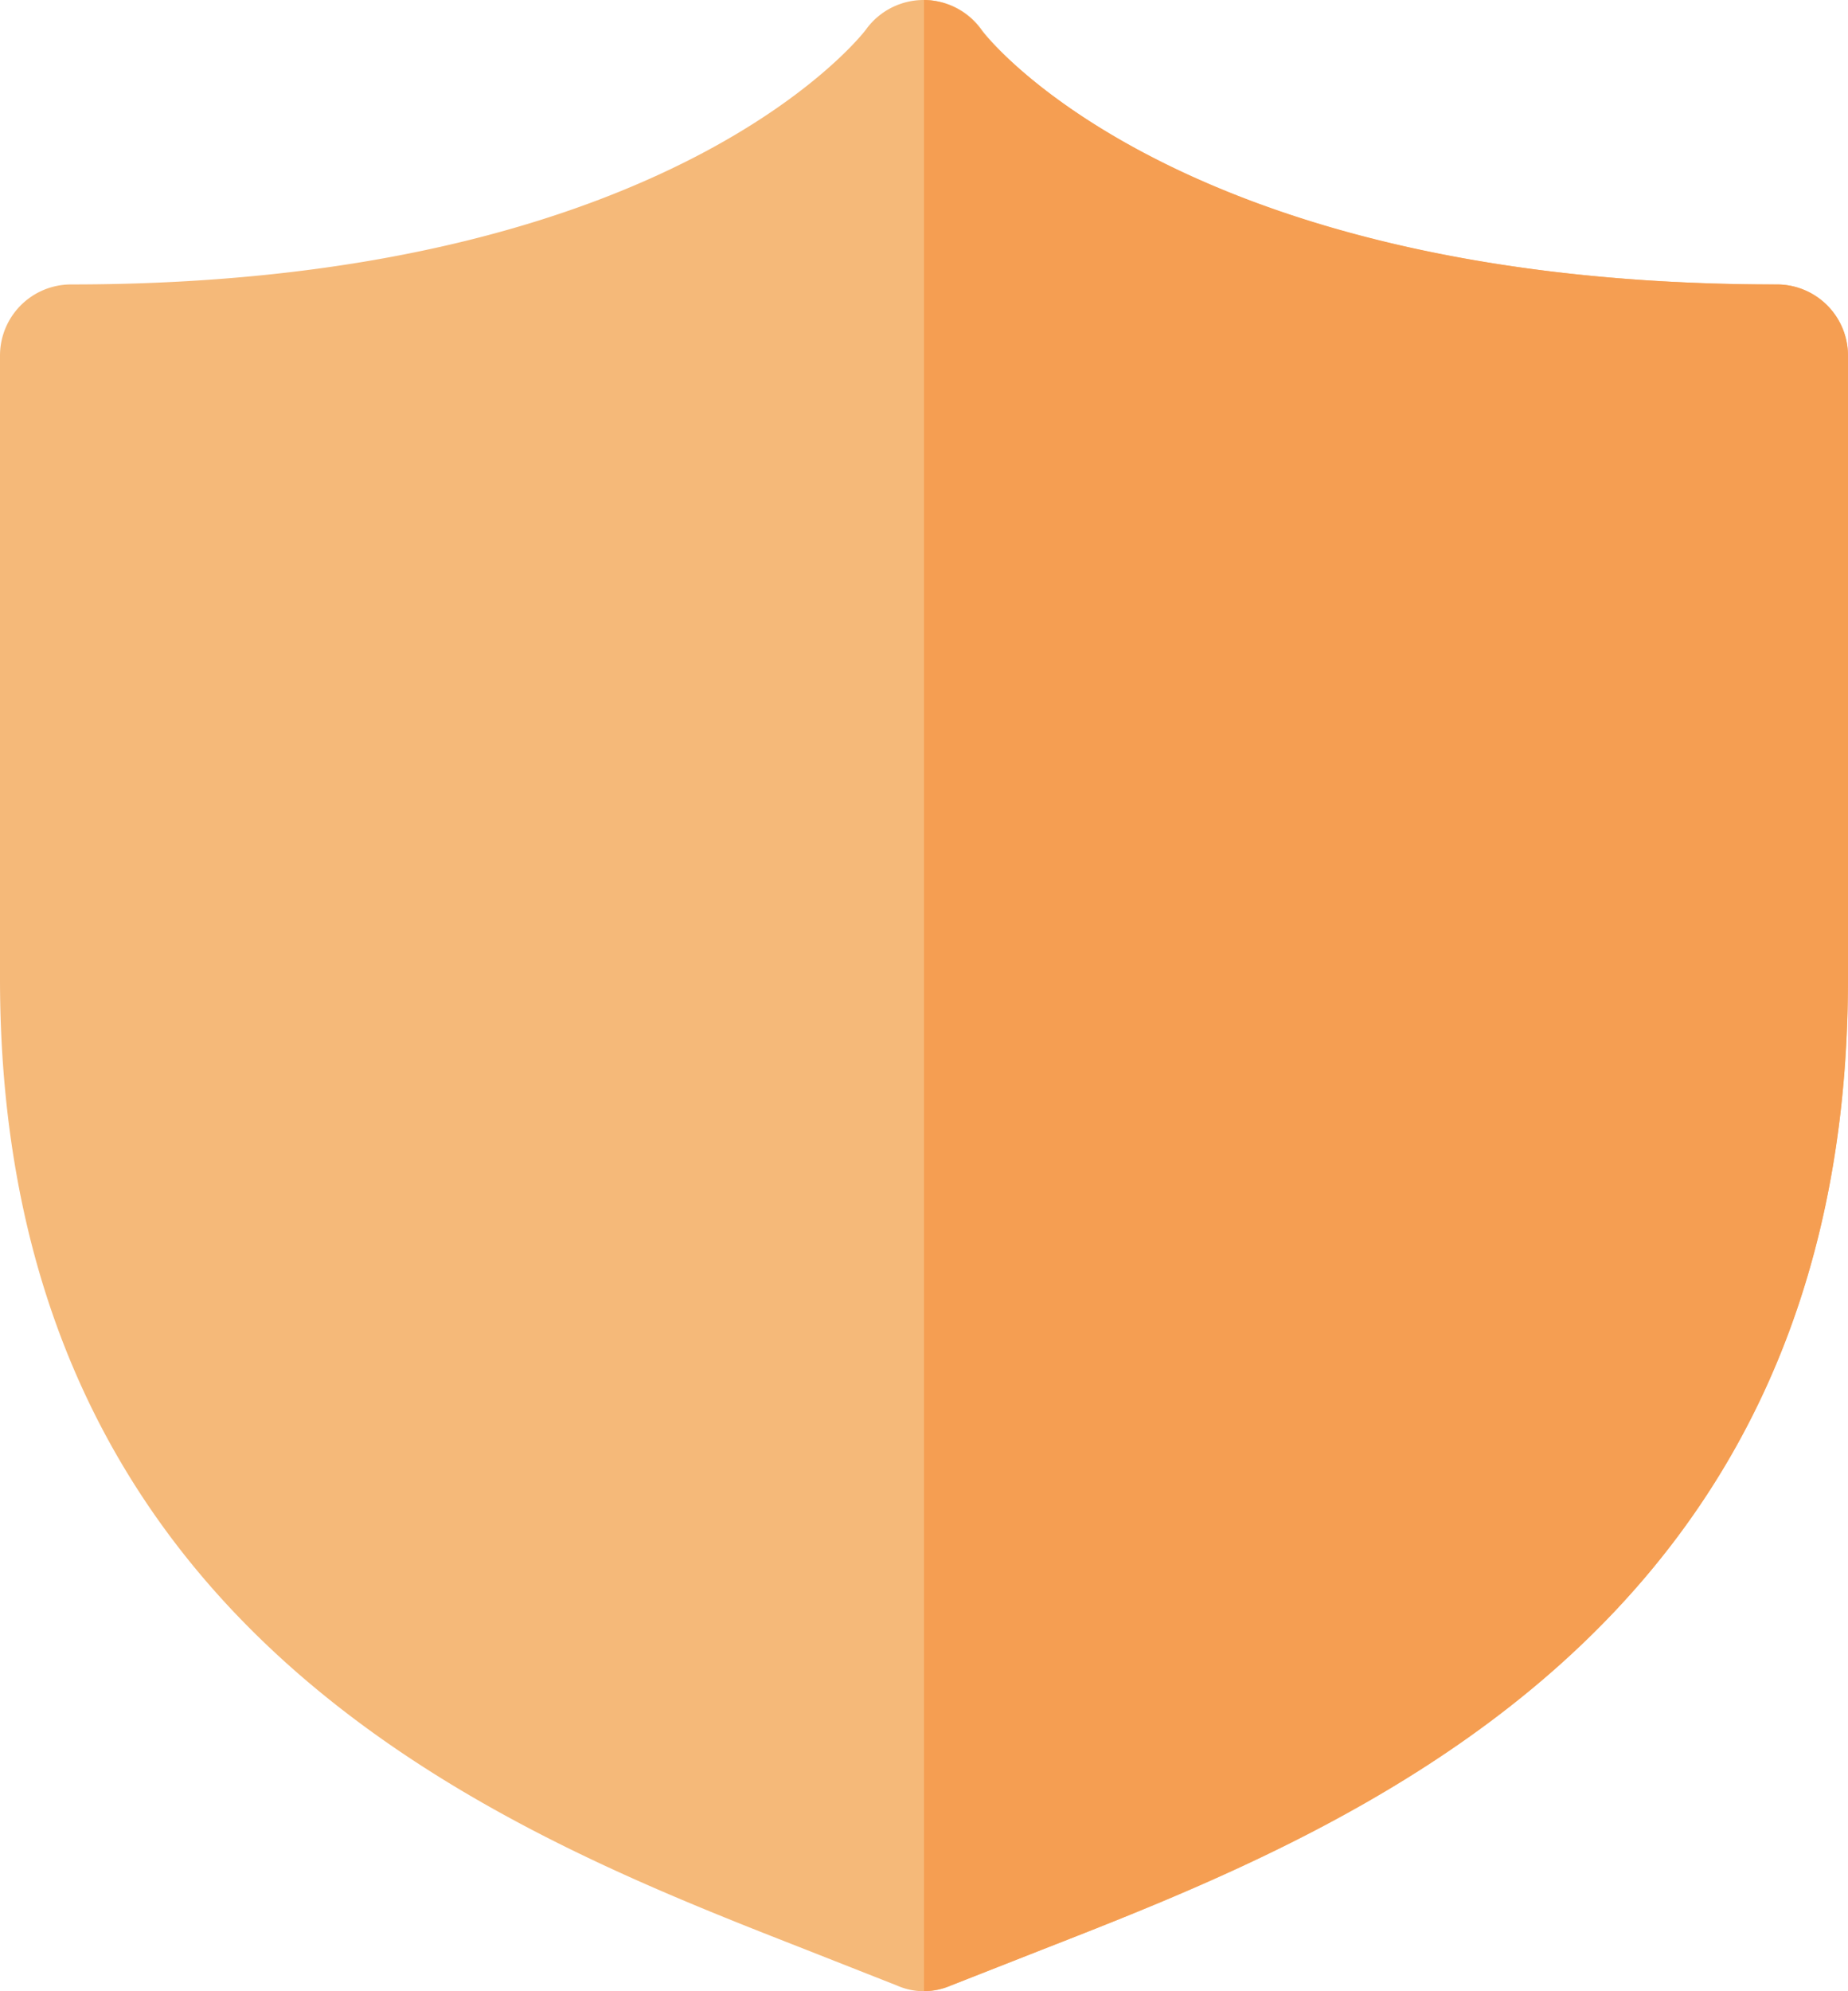
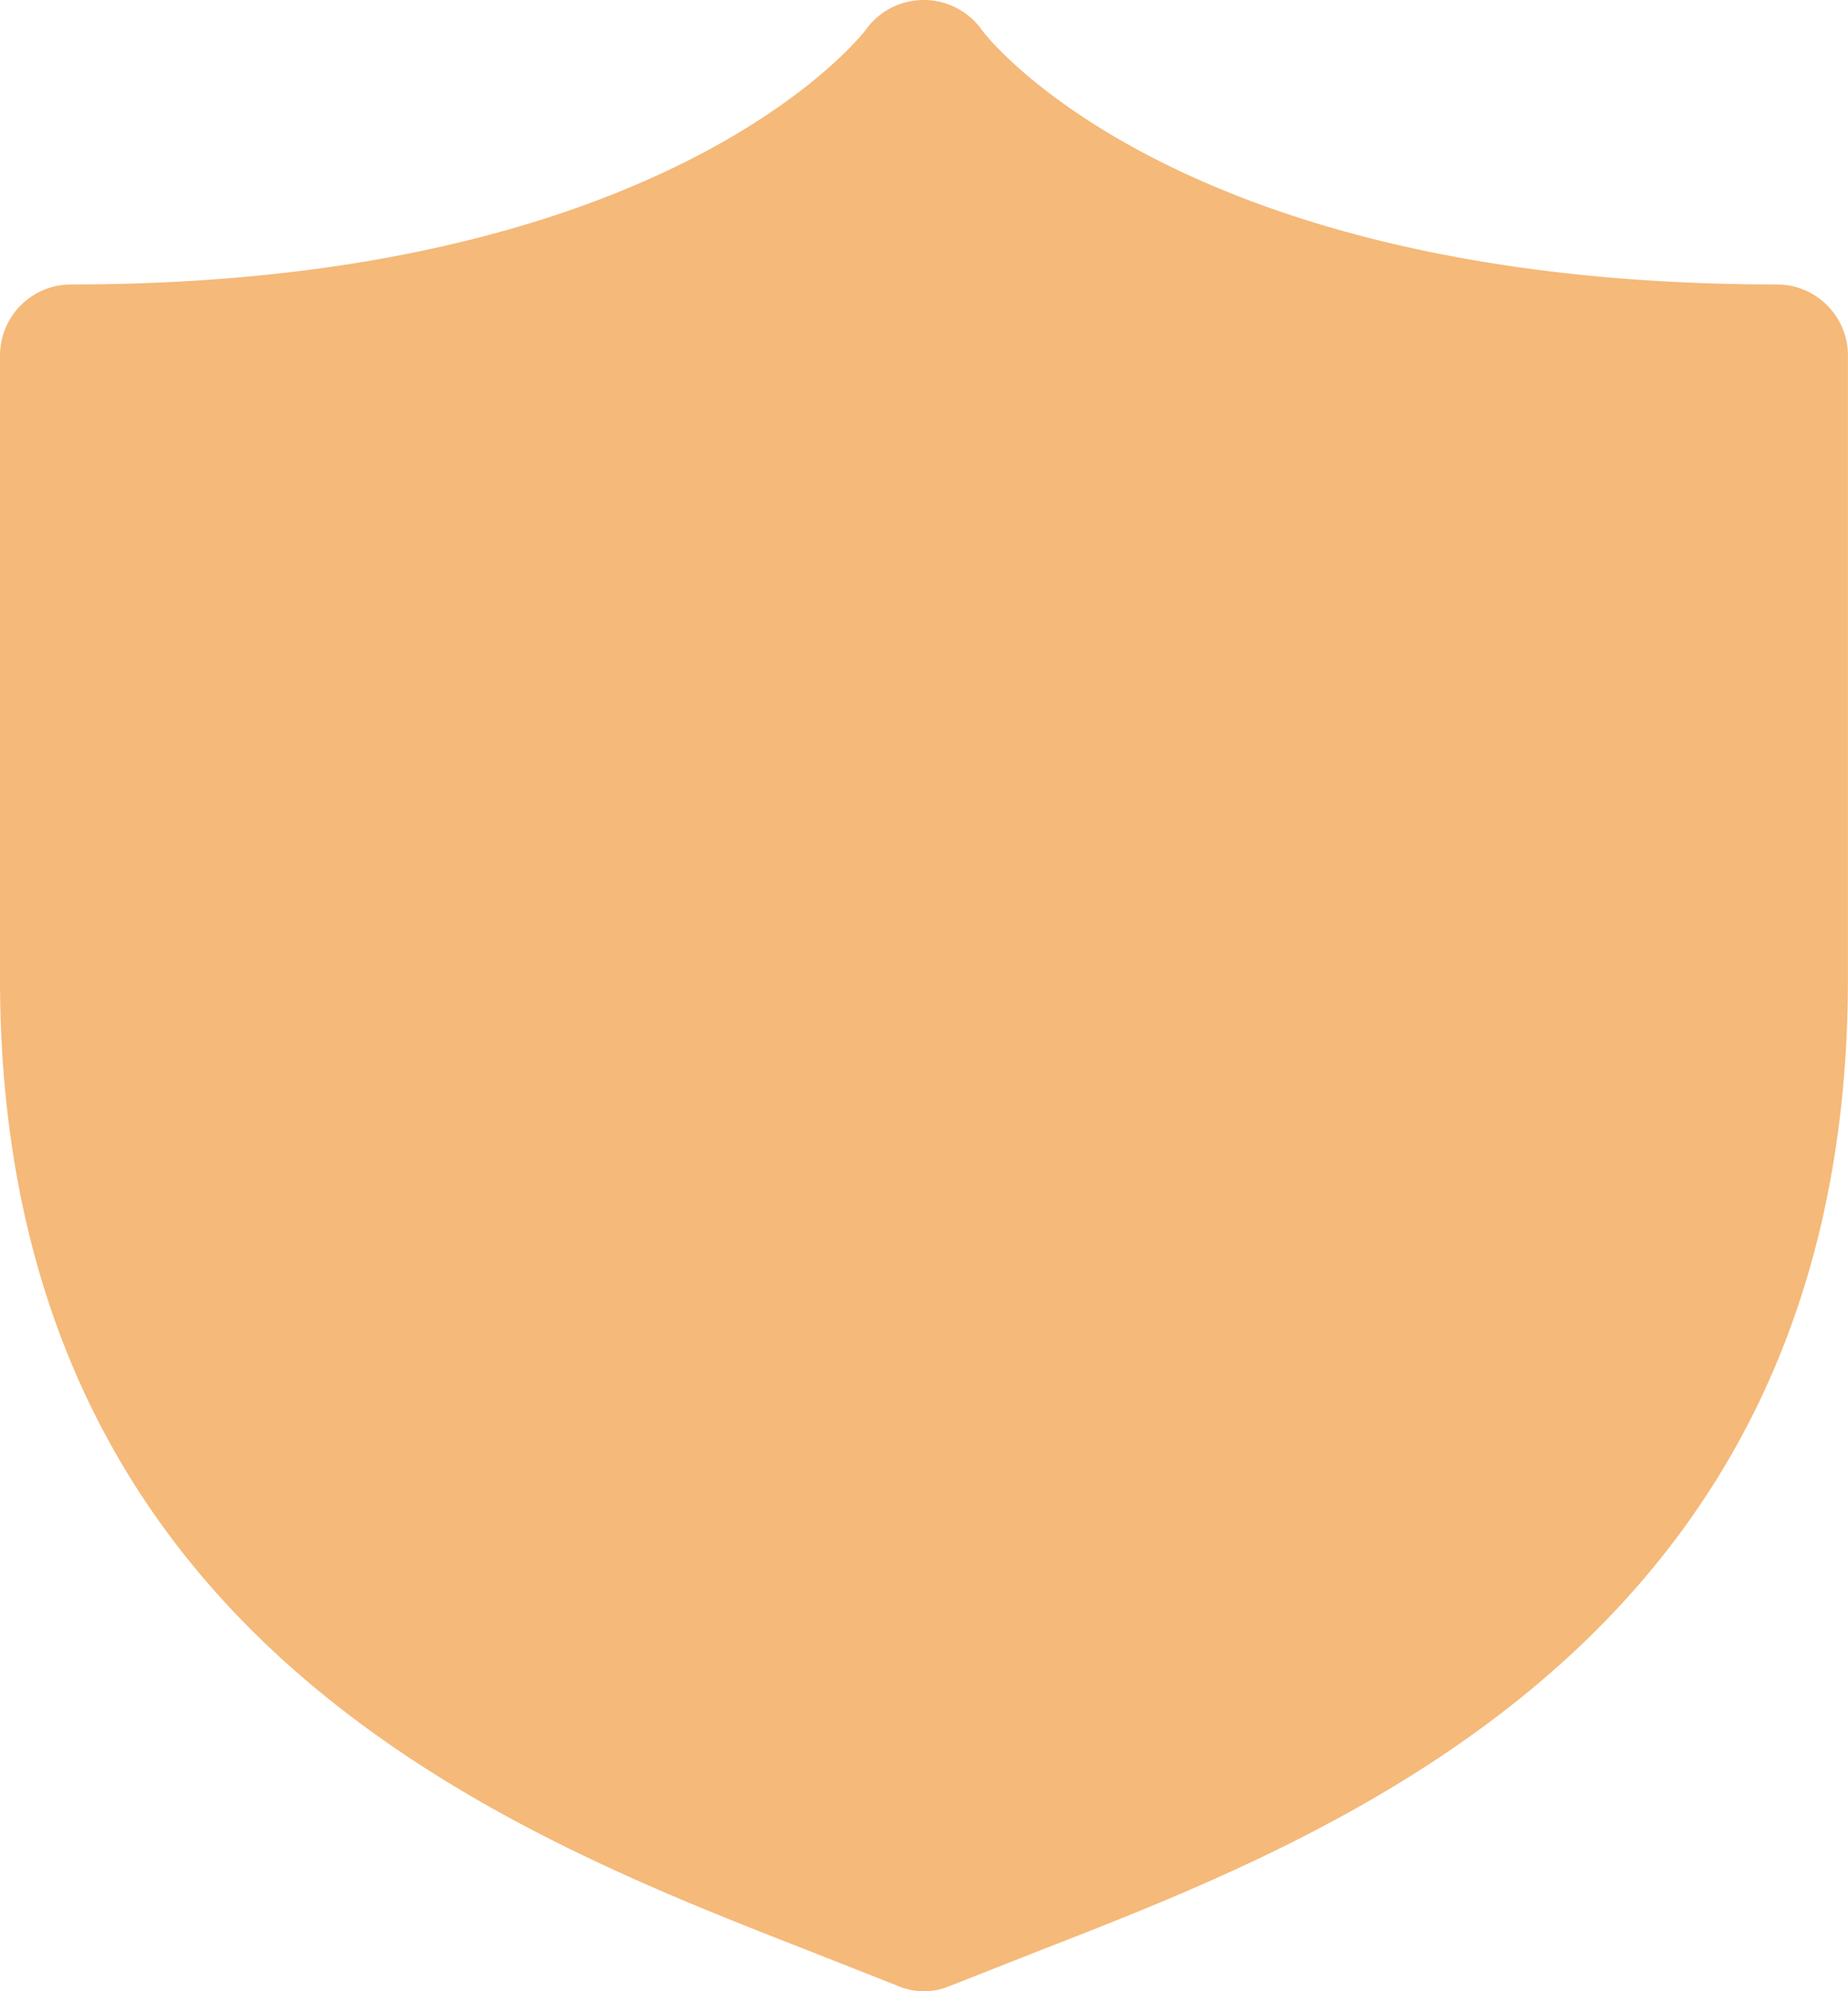
<svg xmlns="http://www.w3.org/2000/svg" width="51.314" height="55.262" viewBox="0 0 51.314 55.262">
  <g id="Shield" transform="translate(-3 -2)">
    <path id="Tracé_11718" data-name="Tracé 11718" d="M52.34,9.894c-16.756,0-22.025-6.987-22.065-7.046A1.974,1.974,0,0,0,28.657,2h0a1.974,1.974,0,0,0-1.618.829S21.73,9.894,4.974,9.894A1.974,1.974,0,0,0,3,11.868V29.157C3,47.413,17.032,52.84,25.4,56.116l2.506.987a1.855,1.855,0,0,0,1.5,0l2.506-.987c8.368-3.256,22.4-8.723,22.4-26.96V11.868A1.974,1.974,0,0,0,52.34,9.894Z" transform="translate(0 0)" fill="#f5b979" />
-     <path id="Tracé_11719" data-name="Tracé 11719" d="M41.657,11.868V29.157c0,18.256-14.032,23.683-22.4,26.96L16.75,57.1a1.974,1.974,0,0,1-.75.158V2h0a1.974,1.974,0,0,1,1.6.849s5.329,7.046,22.085,7.046A1.974,1.974,0,0,1,41.657,11.868Z" transform="translate(12.657 0)" fill="#f59e52" />
  </g>
</svg>